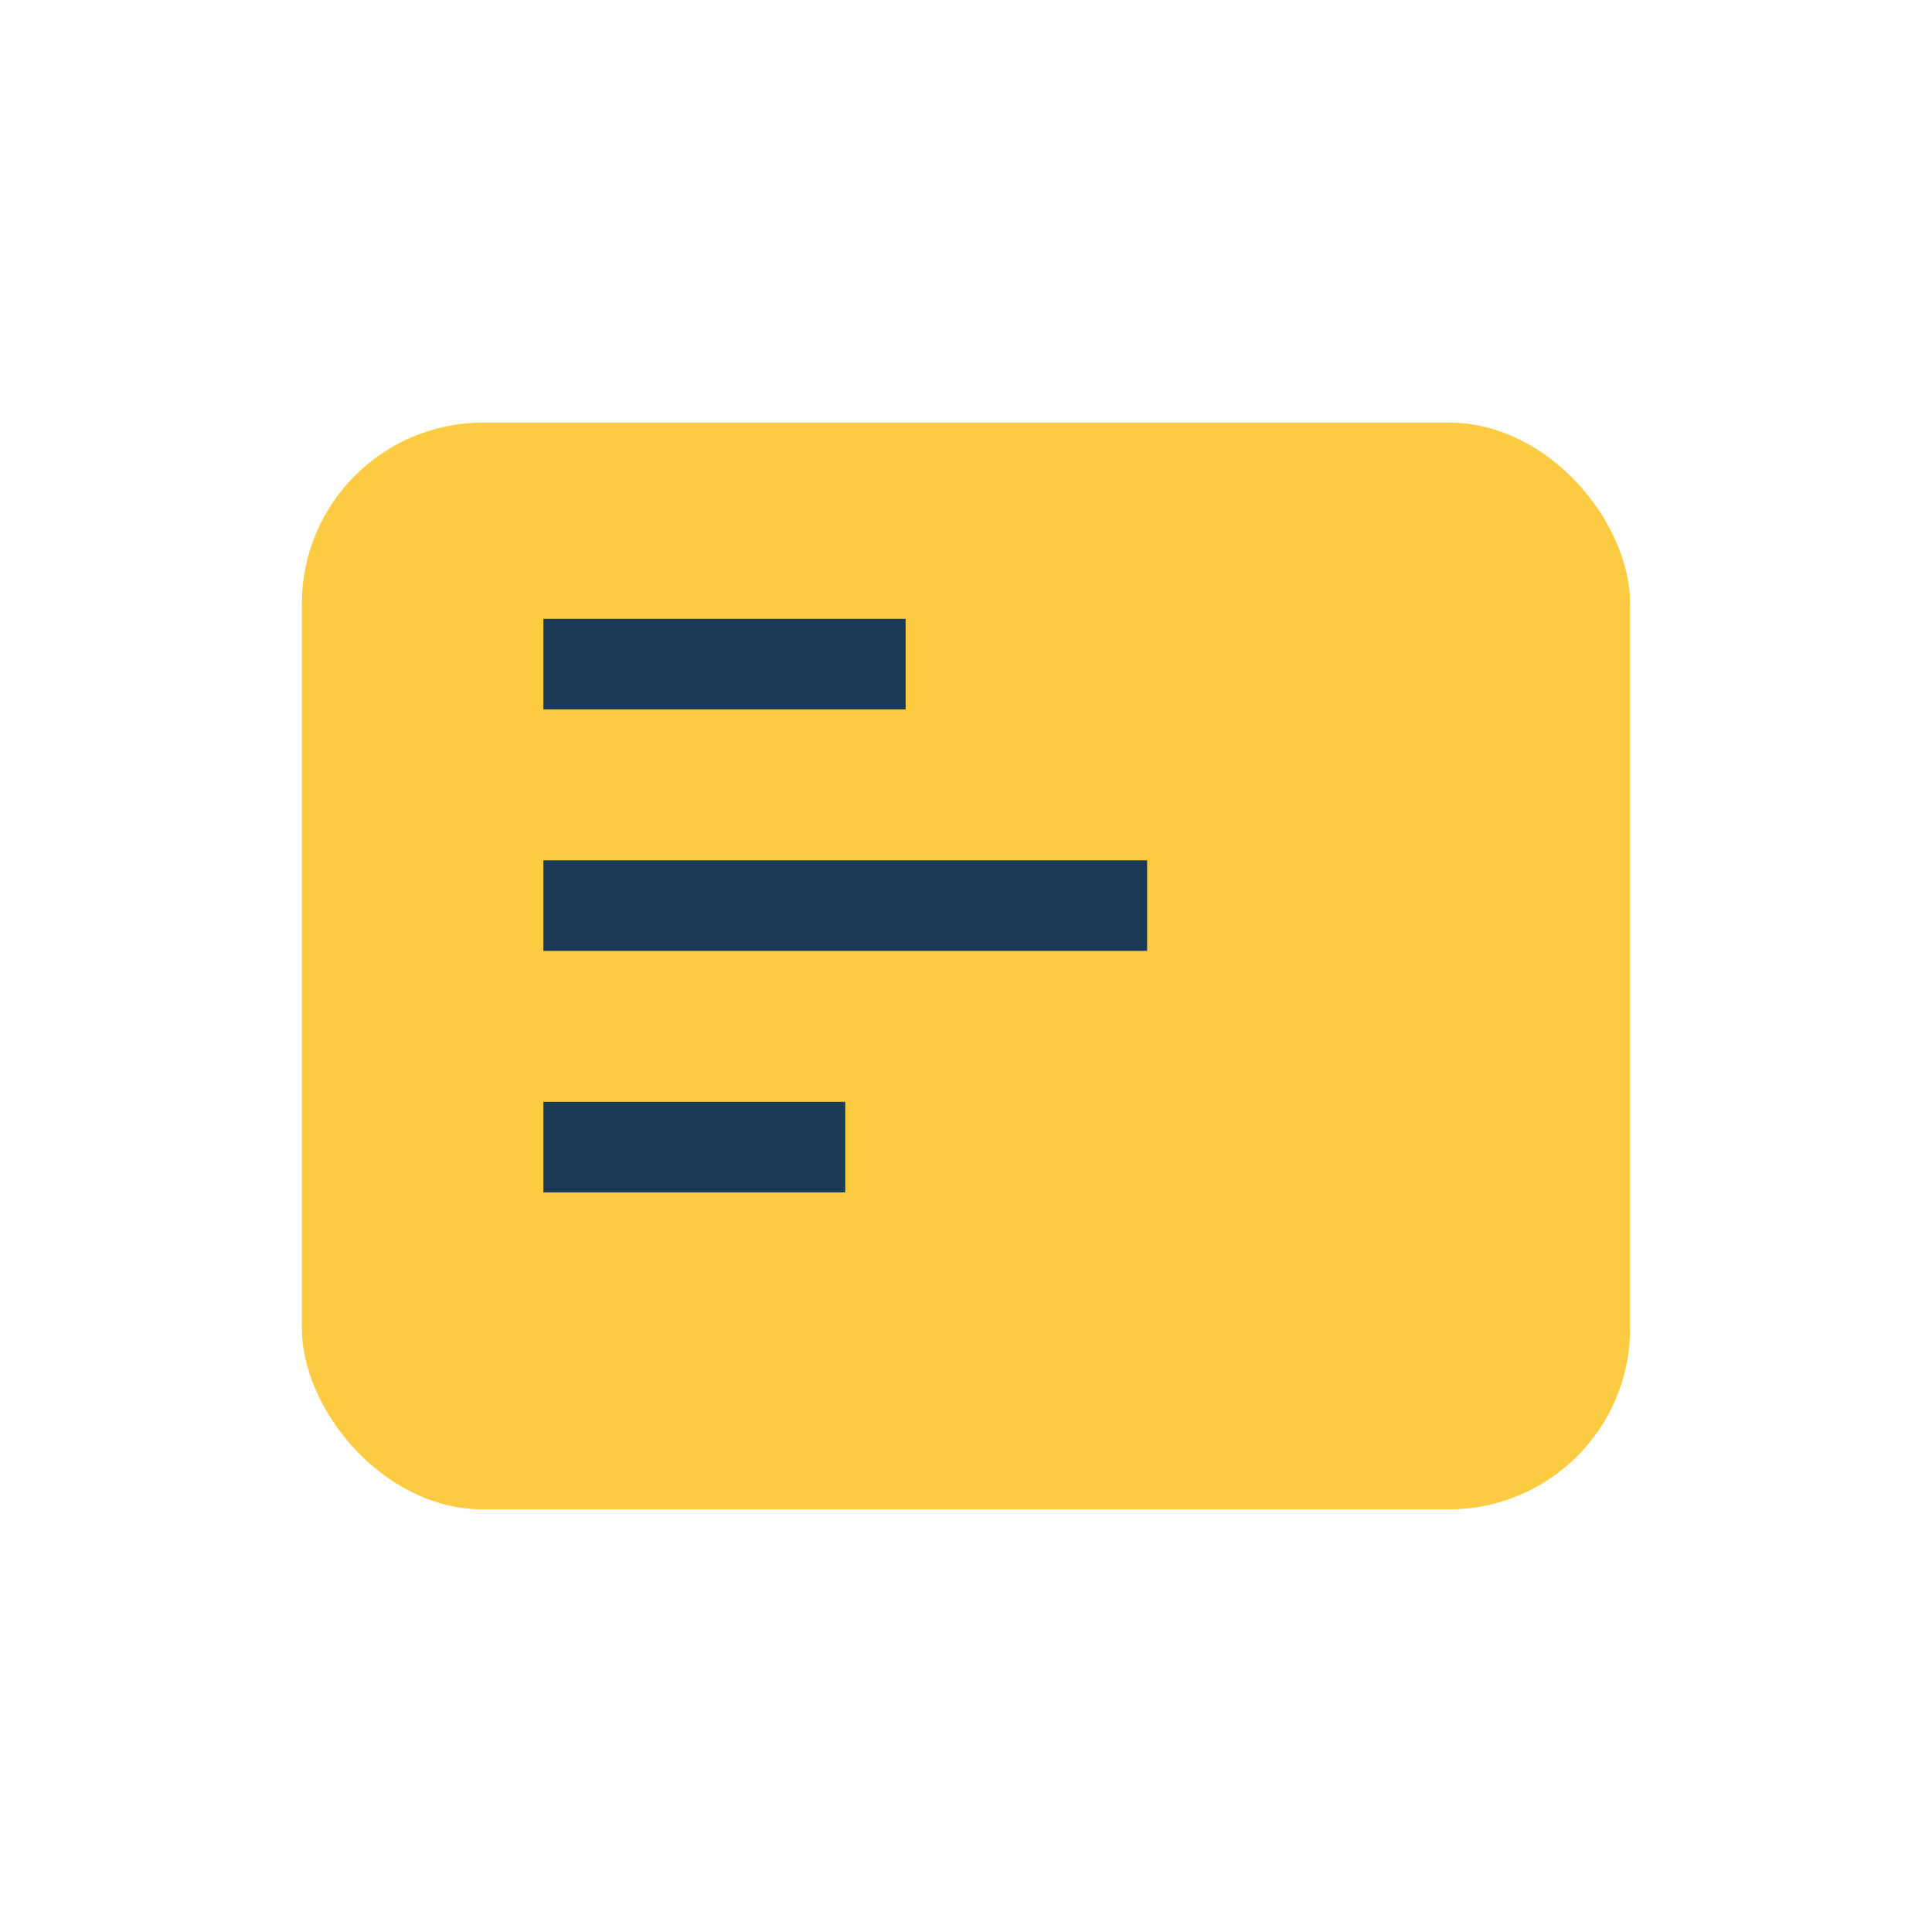
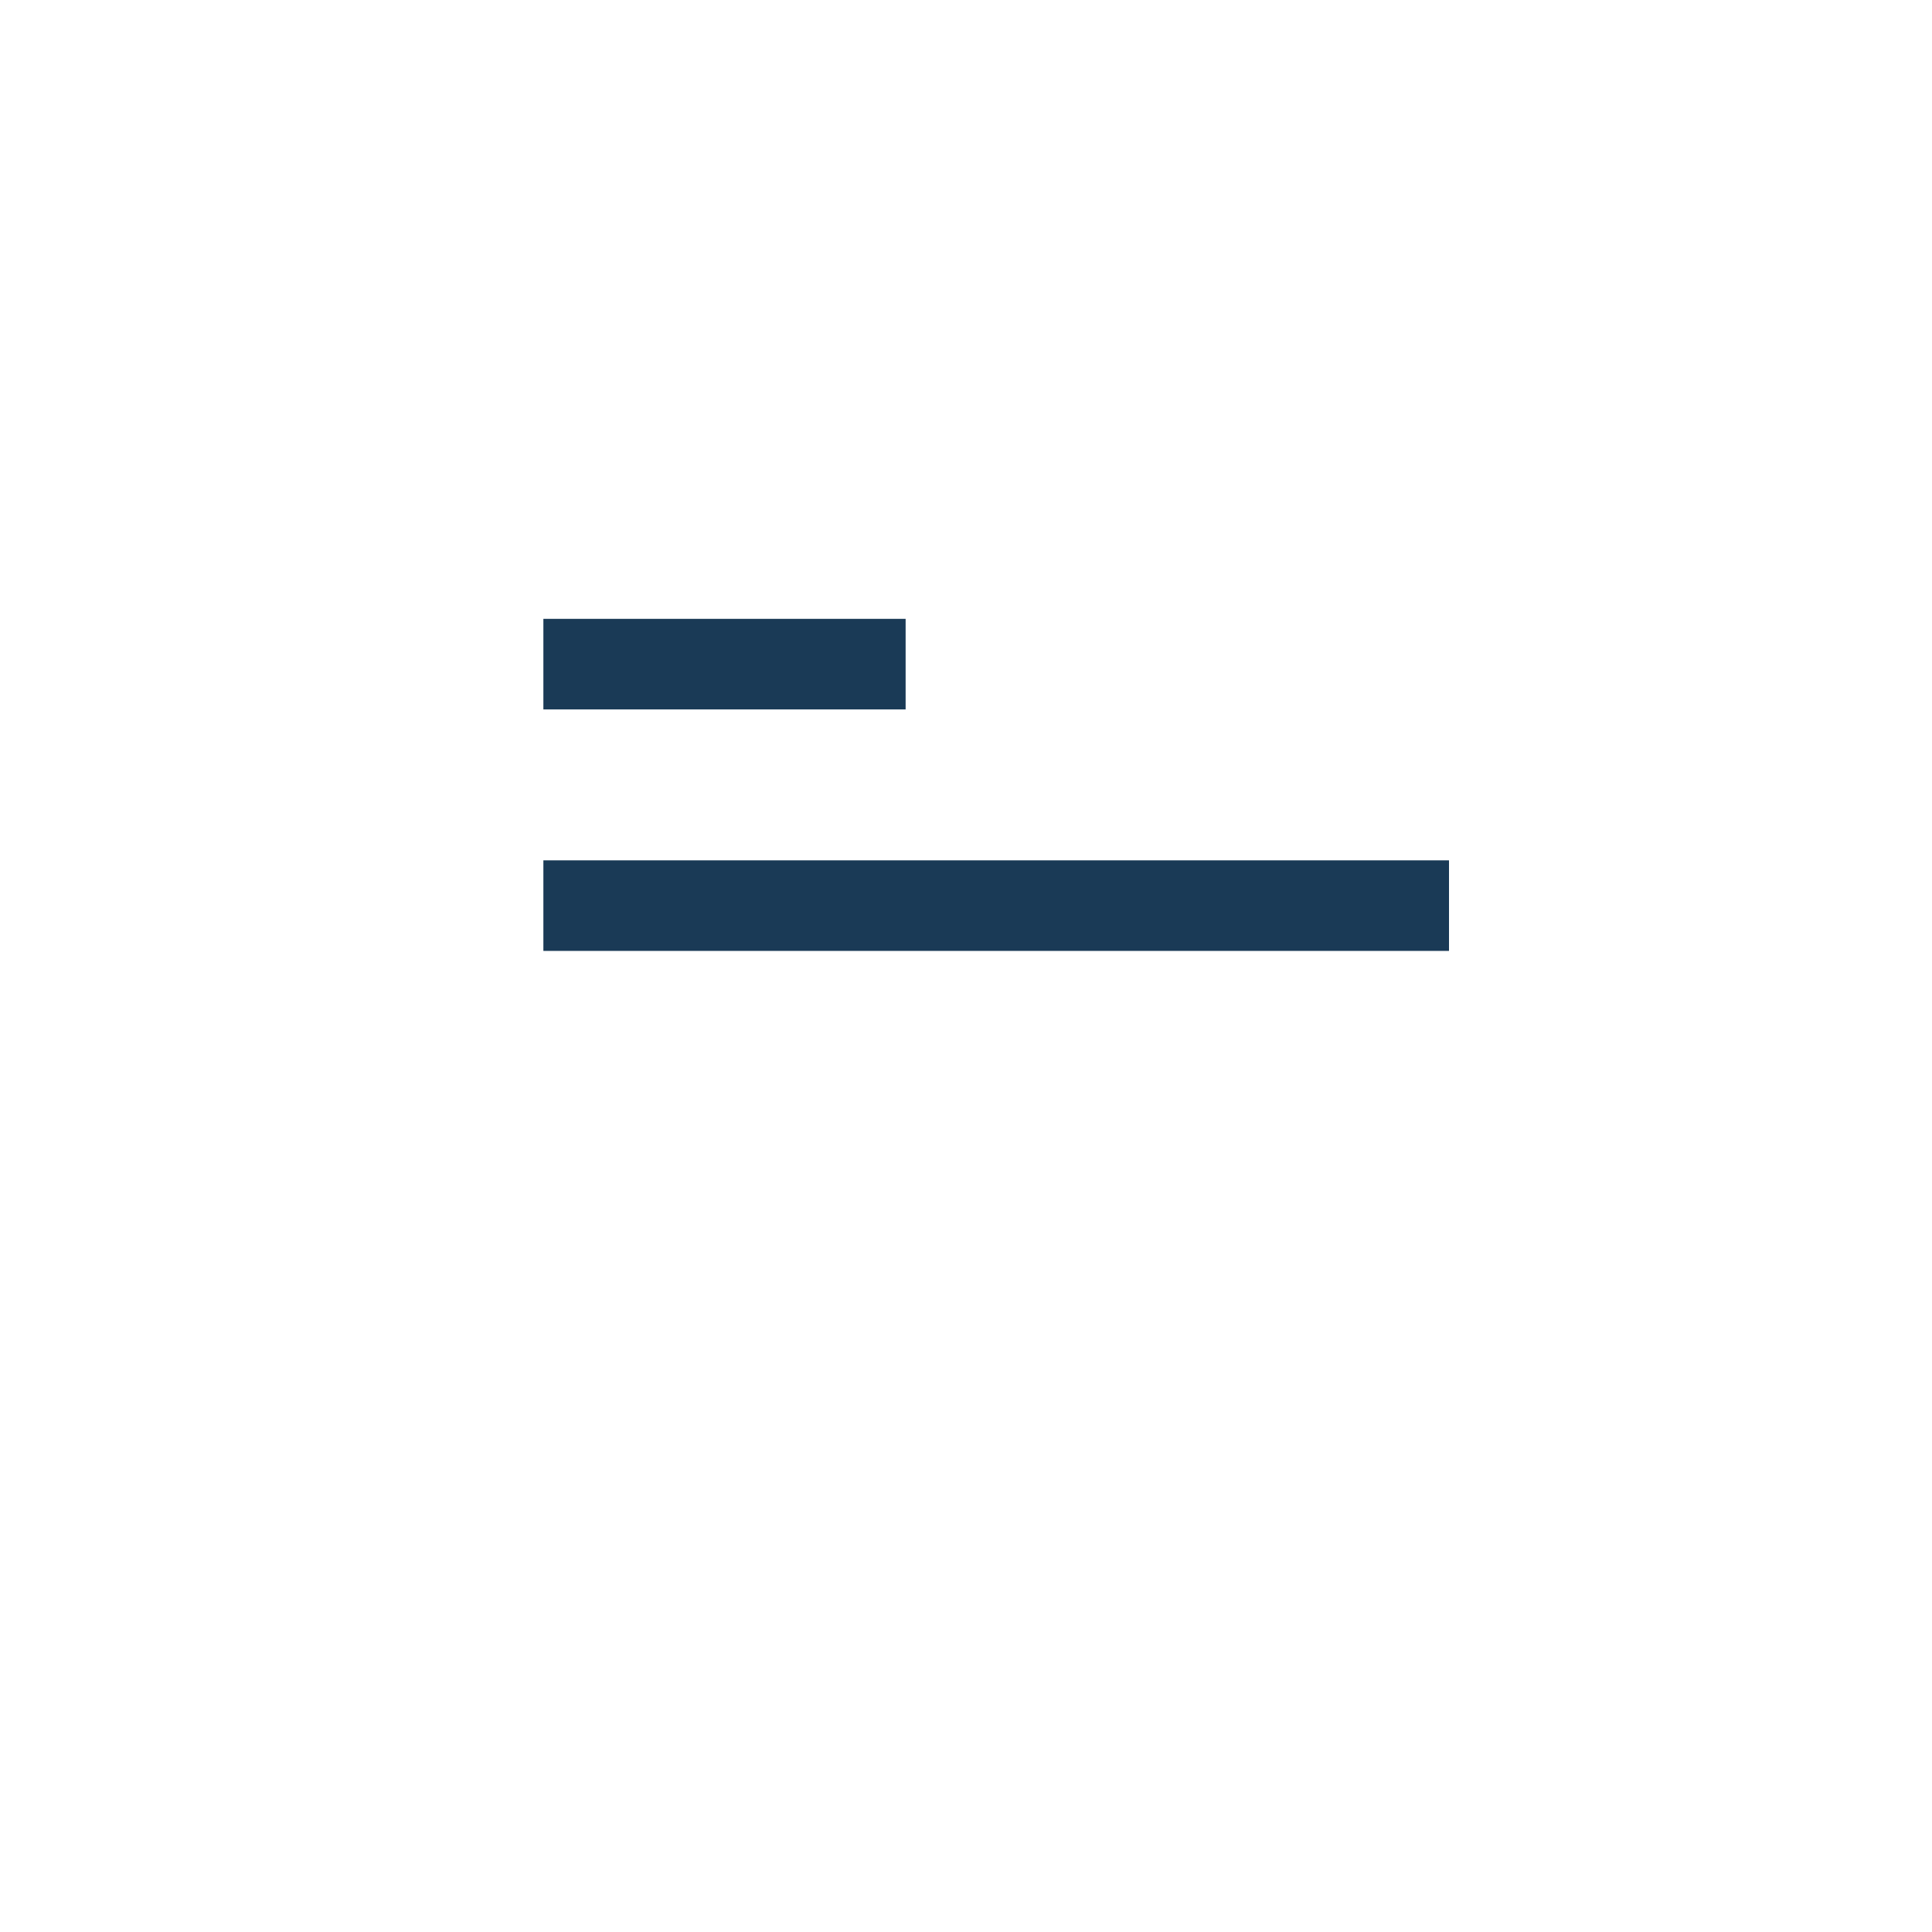
<svg xmlns="http://www.w3.org/2000/svg" width="32" height="32" viewBox="0 0 32 32">
-   <rect x="5" y="7" width="22" height="18" rx="3" fill="#FDCB42" />
-   <path d="M9 11h6m-6 4h10m-10 4h5" stroke="#1A3A56" stroke-width="1.5" fill="none" />
+   <path d="M9 11h6m-6 4h10h5" stroke="#1A3A56" stroke-width="1.5" fill="none" />
</svg>